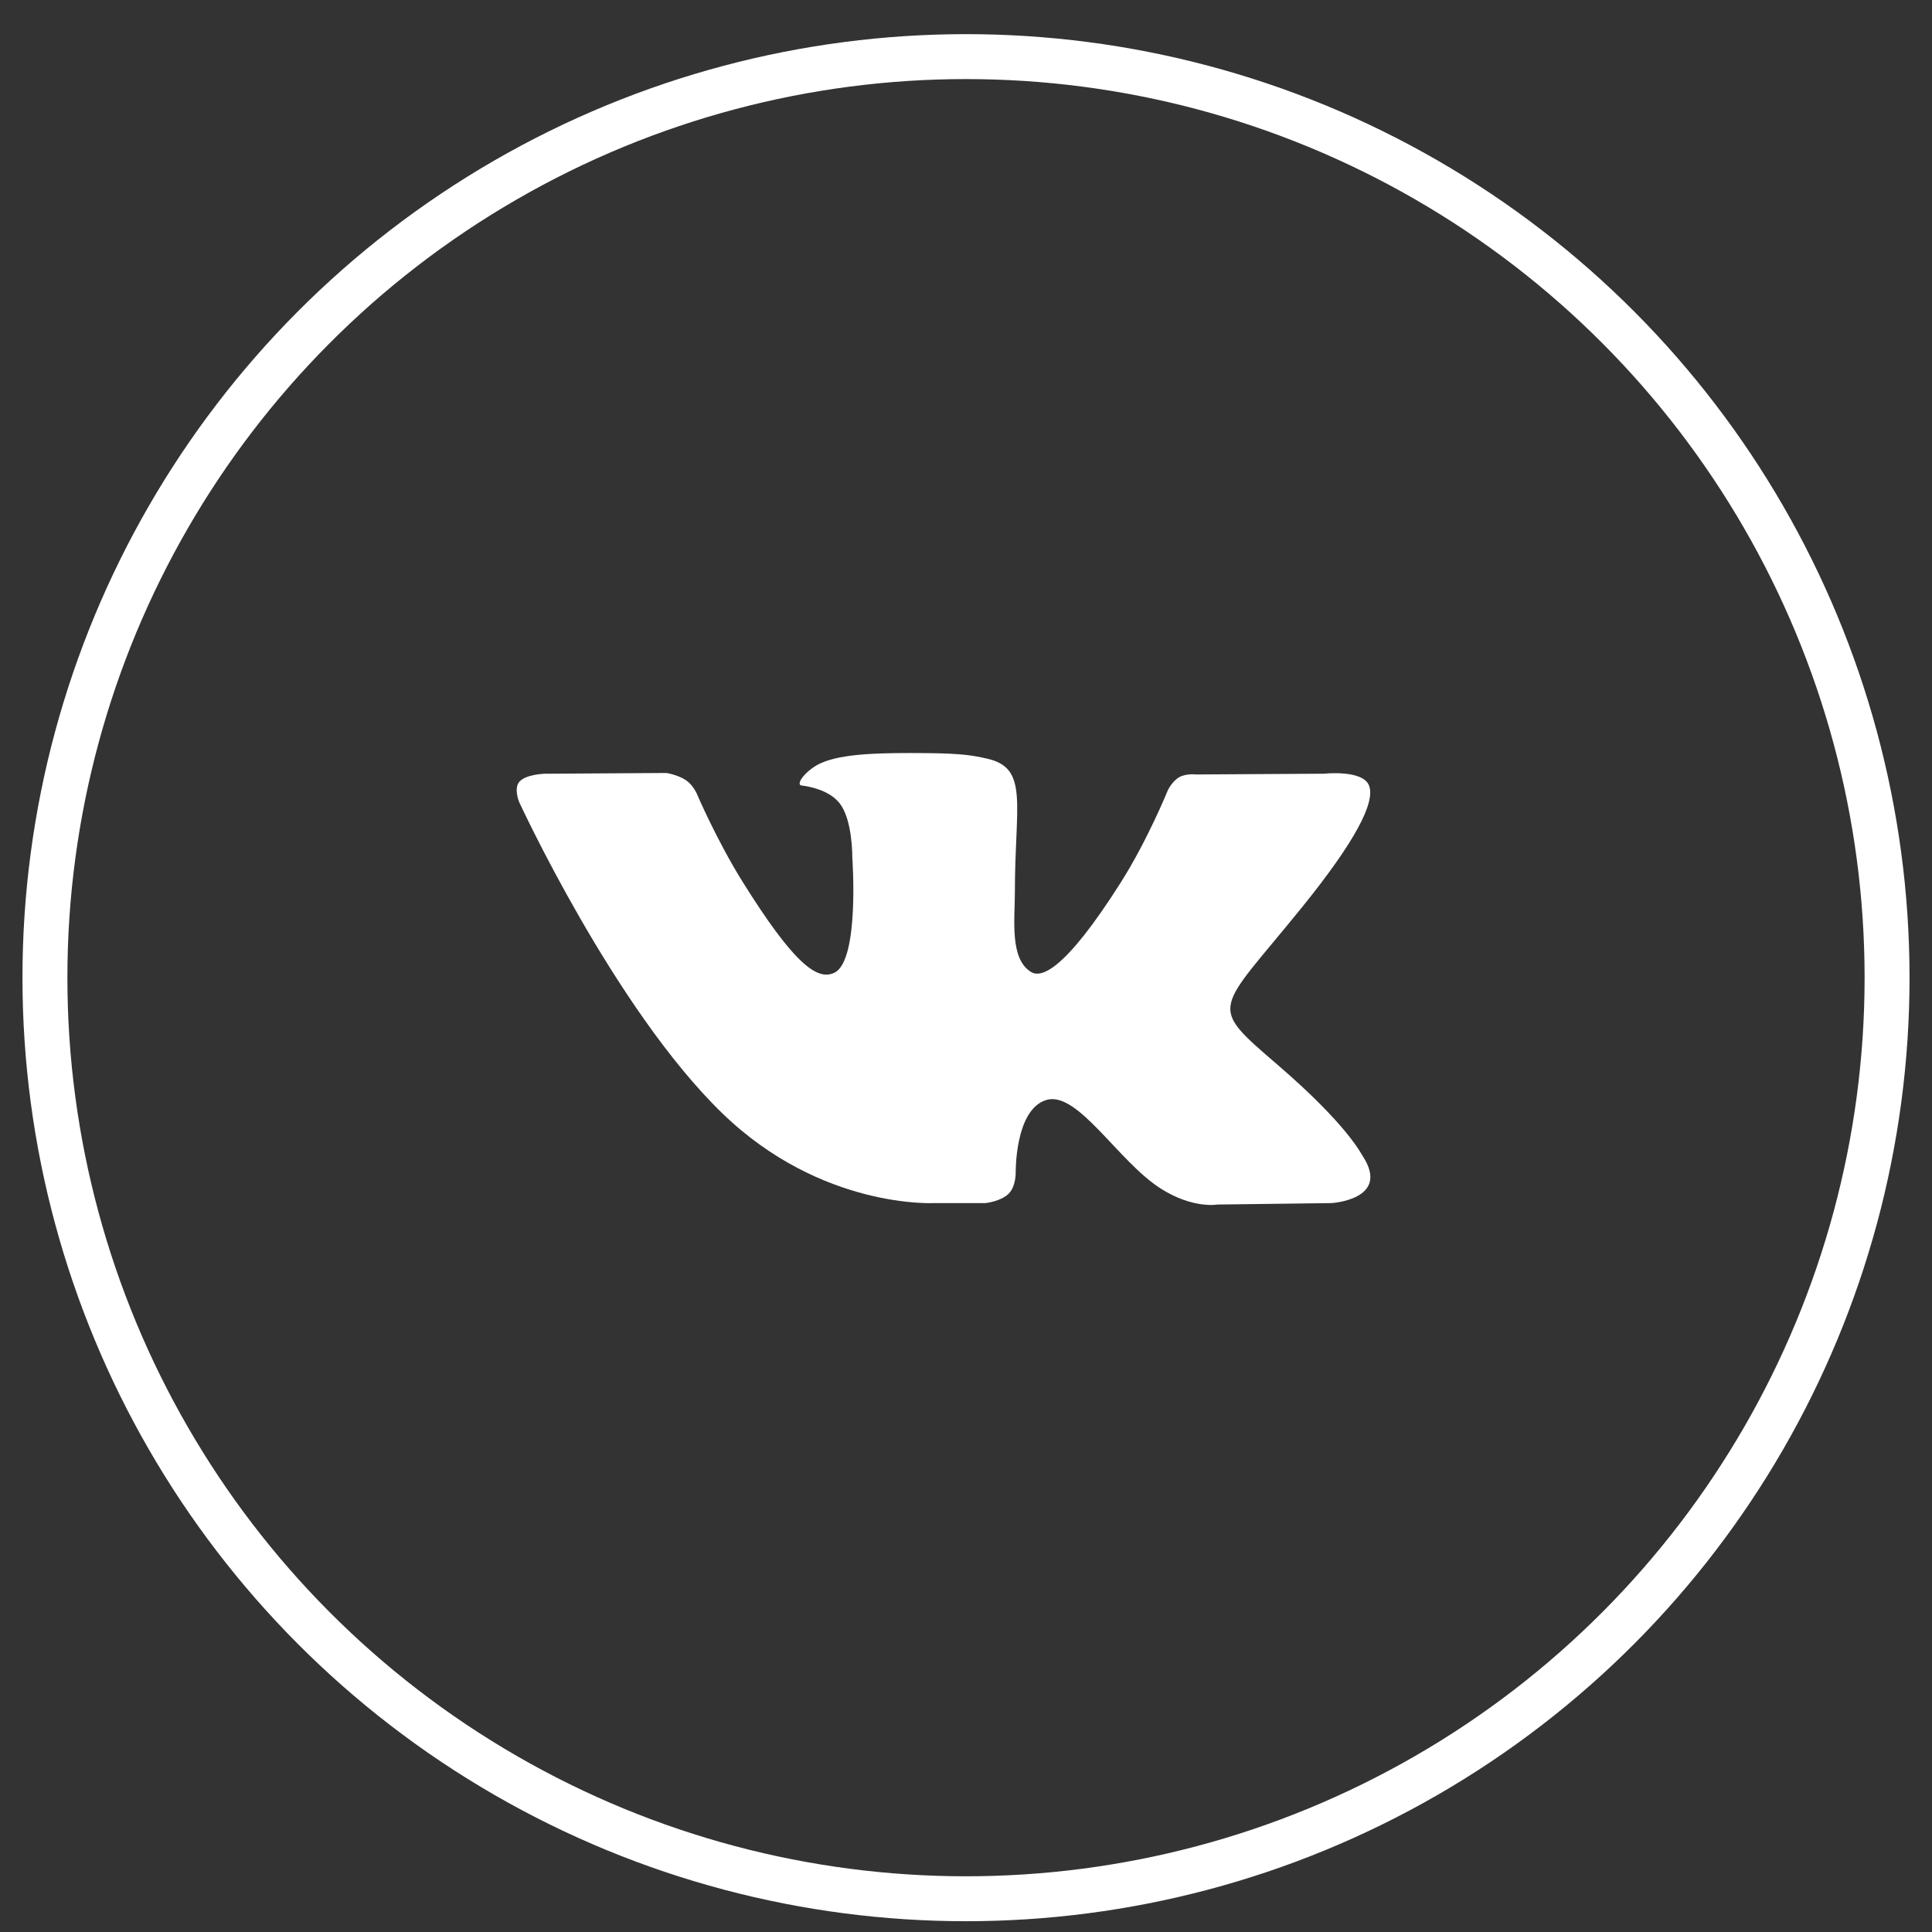
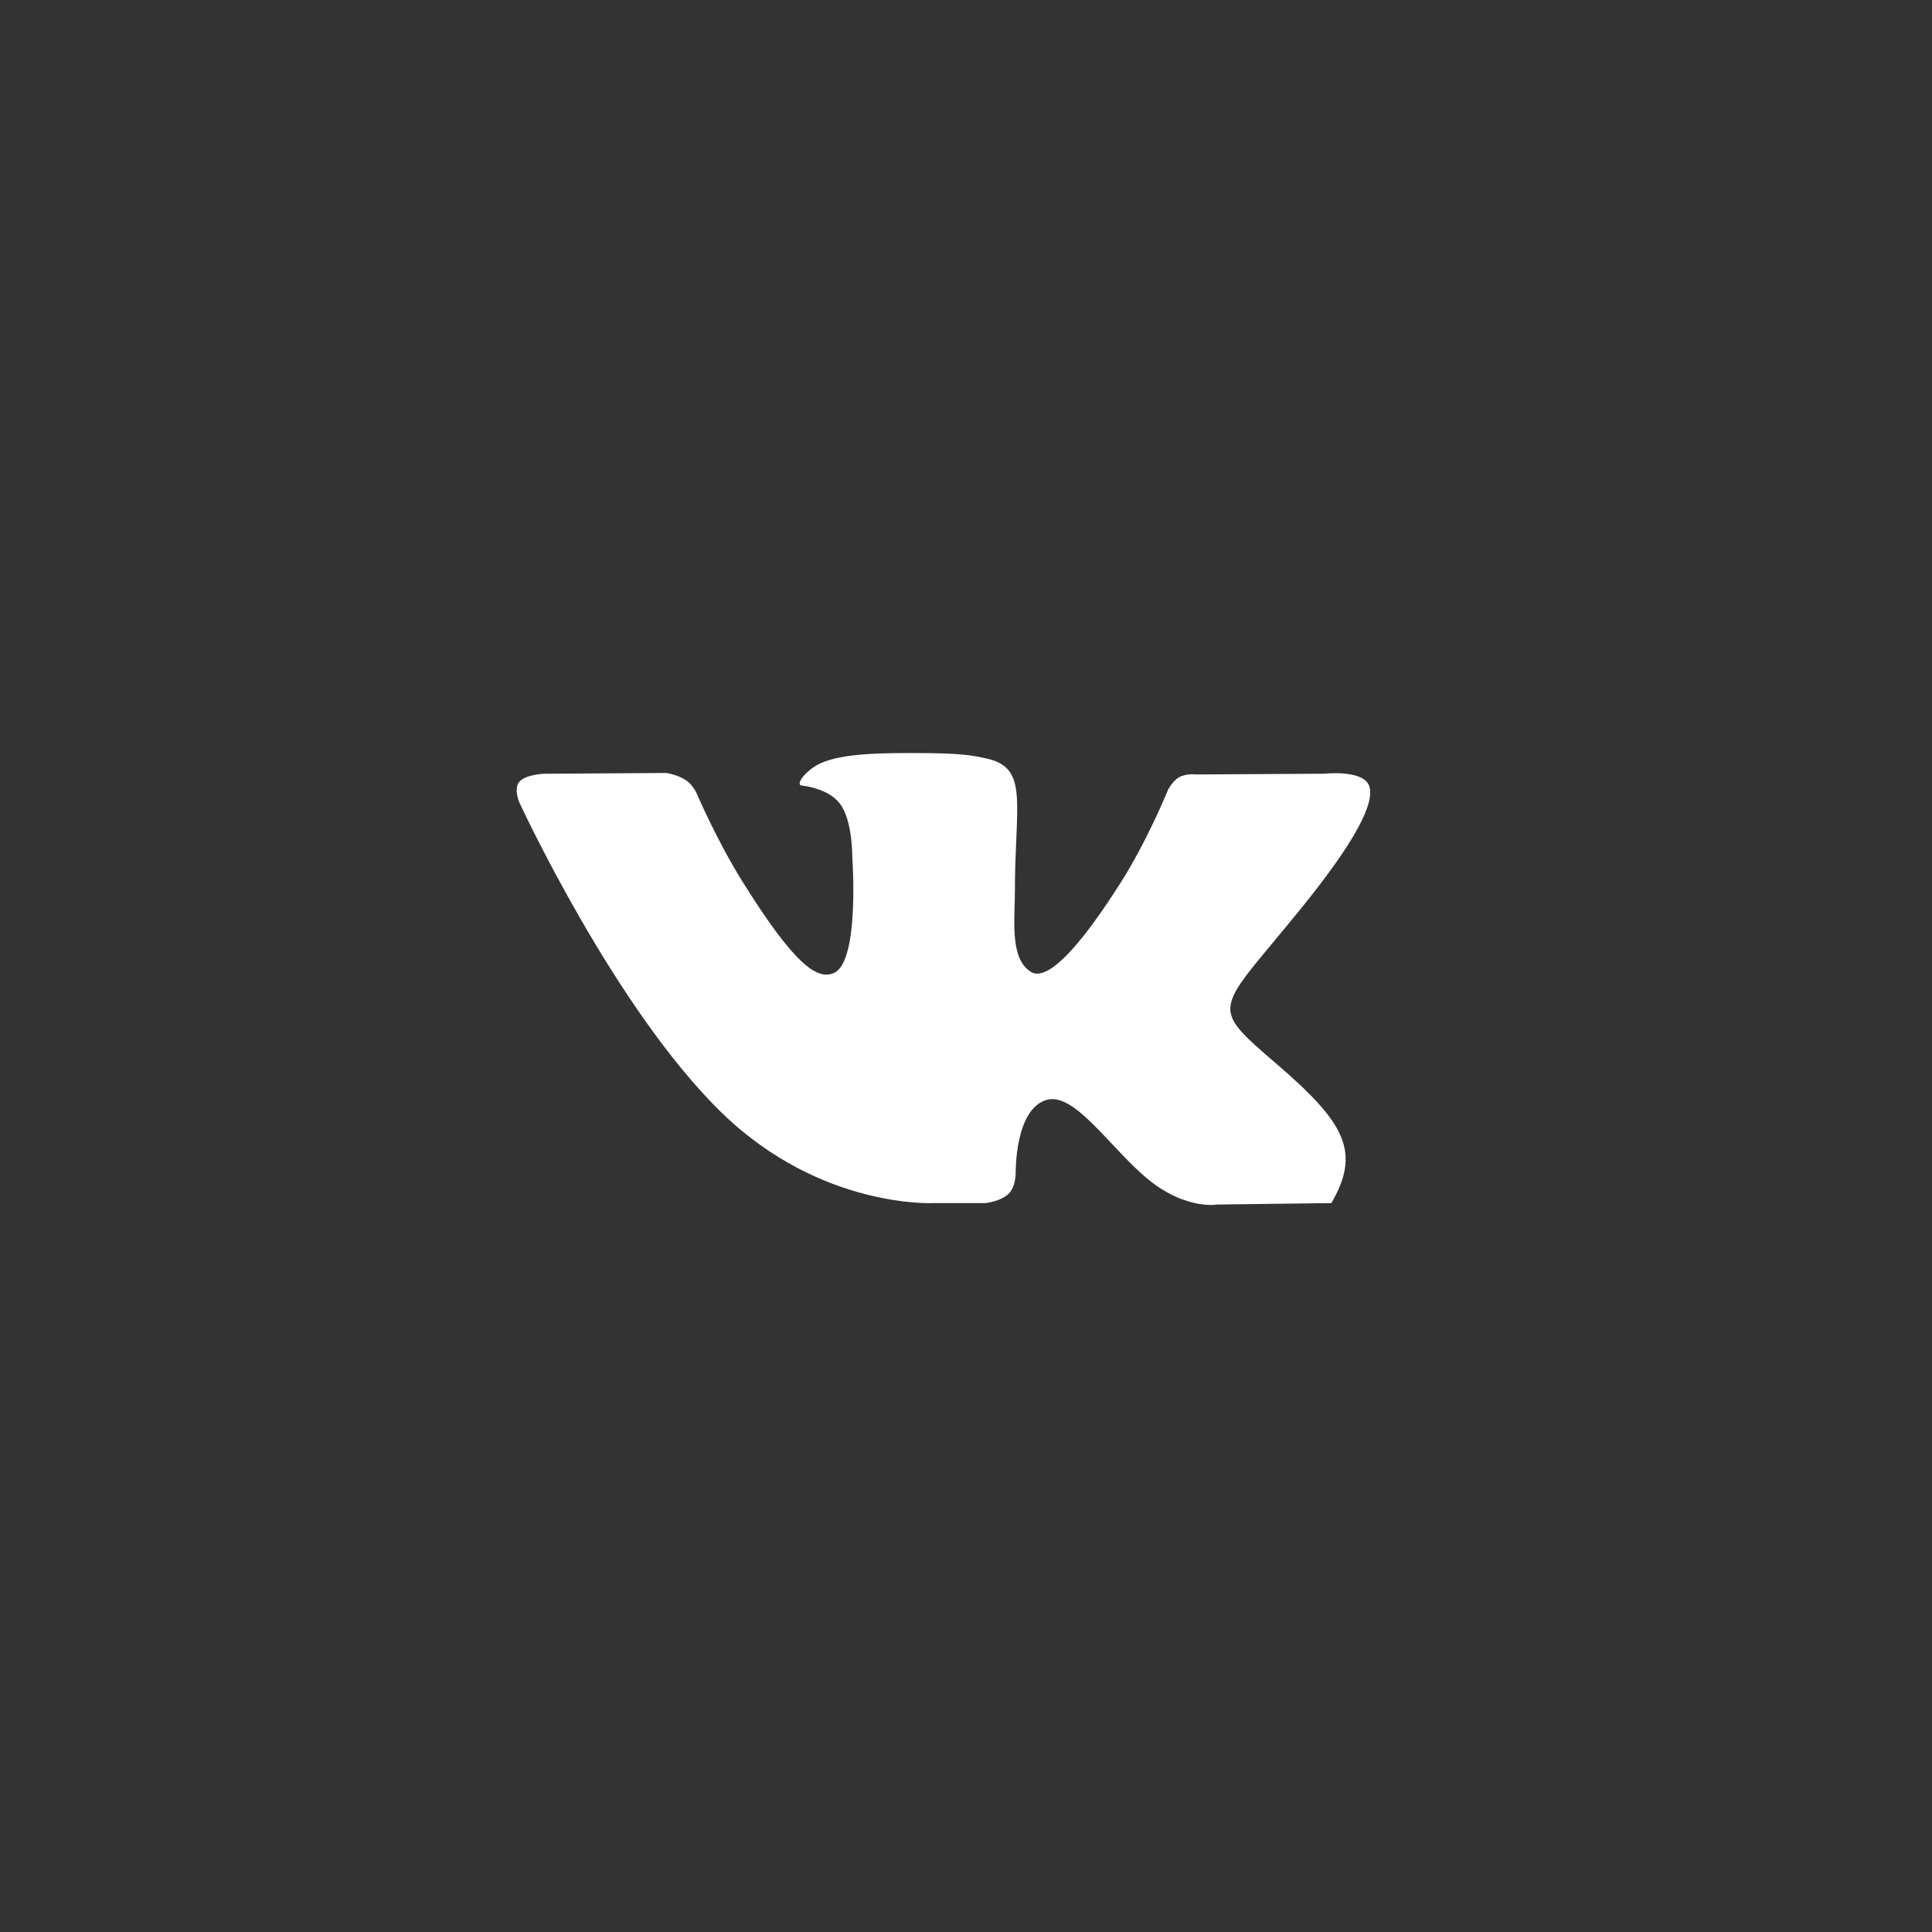
<svg xmlns="http://www.w3.org/2000/svg" width="43" height="43" viewBox="0 0 43 43" fill="none">
  <rect x="0" y="0" width="43" height="43" fill="#333333" stroke="none" />
-   <circle cx="21.5" cy="21.76" r="20.5" stroke="white" />
-   <path fill-rule="evenodd" clip-rule="evenodd" d="M20.796 26.777H21.932C21.932 26.777 22.275 26.742 22.45 26.567C22.611 26.406 22.606 26.104 22.606 26.104C22.606 26.104 22.584 24.689 23.291 24.481C23.988 24.276 24.884 25.848 25.832 26.452C26.55 26.91 27.095 26.809 27.095 26.809L29.633 26.777C29.633 26.777 30.96 26.701 30.331 25.732C30.279 25.653 29.964 25.016 28.444 23.707C26.853 22.336 27.066 22.558 28.983 20.187C30.15 18.744 30.616 17.862 30.471 17.485C30.332 17.125 29.473 17.22 29.473 17.22L26.616 17.237C26.616 17.237 26.405 17.21 26.247 17.297C26.094 17.383 25.995 17.582 25.995 17.582C25.995 17.582 25.543 18.699 24.94 19.649C23.668 21.654 23.159 21.76 22.951 21.635C22.468 21.345 22.588 20.47 22.588 19.848C22.588 17.905 22.906 17.095 21.97 16.885C21.66 16.816 21.431 16.77 20.637 16.762C19.617 16.753 18.755 16.765 18.266 16.987C17.941 17.135 17.69 17.464 17.843 17.483C18.032 17.506 18.459 17.59 18.686 17.877C18.979 18.246 18.969 19.076 18.969 19.076C18.969 19.076 19.137 21.363 18.576 21.647C18.191 21.842 17.663 21.444 16.528 19.626C15.947 18.694 15.508 17.664 15.508 17.664C15.508 17.664 15.424 17.472 15.273 17.369C15.09 17.244 14.834 17.204 14.834 17.204L12.119 17.221C12.119 17.221 11.712 17.232 11.562 17.396C11.429 17.542 11.552 17.845 11.552 17.845C11.552 17.845 13.677 22.459 16.083 24.785C18.29 26.917 20.796 26.777 20.796 26.777Z" fill="white" />
+   <path fill-rule="evenodd" clip-rule="evenodd" d="M20.796 26.777H21.932C21.932 26.777 22.275 26.742 22.45 26.567C22.611 26.406 22.606 26.104 22.606 26.104C22.606 26.104 22.584 24.689 23.291 24.481C23.988 24.276 24.884 25.848 25.832 26.452C26.55 26.91 27.095 26.809 27.095 26.809L29.633 26.777C30.279 25.653 29.964 25.016 28.444 23.707C26.853 22.336 27.066 22.558 28.983 20.187C30.15 18.744 30.616 17.862 30.471 17.485C30.332 17.125 29.473 17.22 29.473 17.22L26.616 17.237C26.616 17.237 26.405 17.21 26.247 17.297C26.094 17.383 25.995 17.582 25.995 17.582C25.995 17.582 25.543 18.699 24.94 19.649C23.668 21.654 23.159 21.76 22.951 21.635C22.468 21.345 22.588 20.47 22.588 19.848C22.588 17.905 22.906 17.095 21.97 16.885C21.66 16.816 21.431 16.77 20.637 16.762C19.617 16.753 18.755 16.765 18.266 16.987C17.941 17.135 17.69 17.464 17.843 17.483C18.032 17.506 18.459 17.59 18.686 17.877C18.979 18.246 18.969 19.076 18.969 19.076C18.969 19.076 19.137 21.363 18.576 21.647C18.191 21.842 17.663 21.444 16.528 19.626C15.947 18.694 15.508 17.664 15.508 17.664C15.508 17.664 15.424 17.472 15.273 17.369C15.09 17.244 14.834 17.204 14.834 17.204L12.119 17.221C12.119 17.221 11.712 17.232 11.562 17.396C11.429 17.542 11.552 17.845 11.552 17.845C11.552 17.845 13.677 22.459 16.083 24.785C18.29 26.917 20.796 26.777 20.796 26.777Z" fill="white" />
</svg>